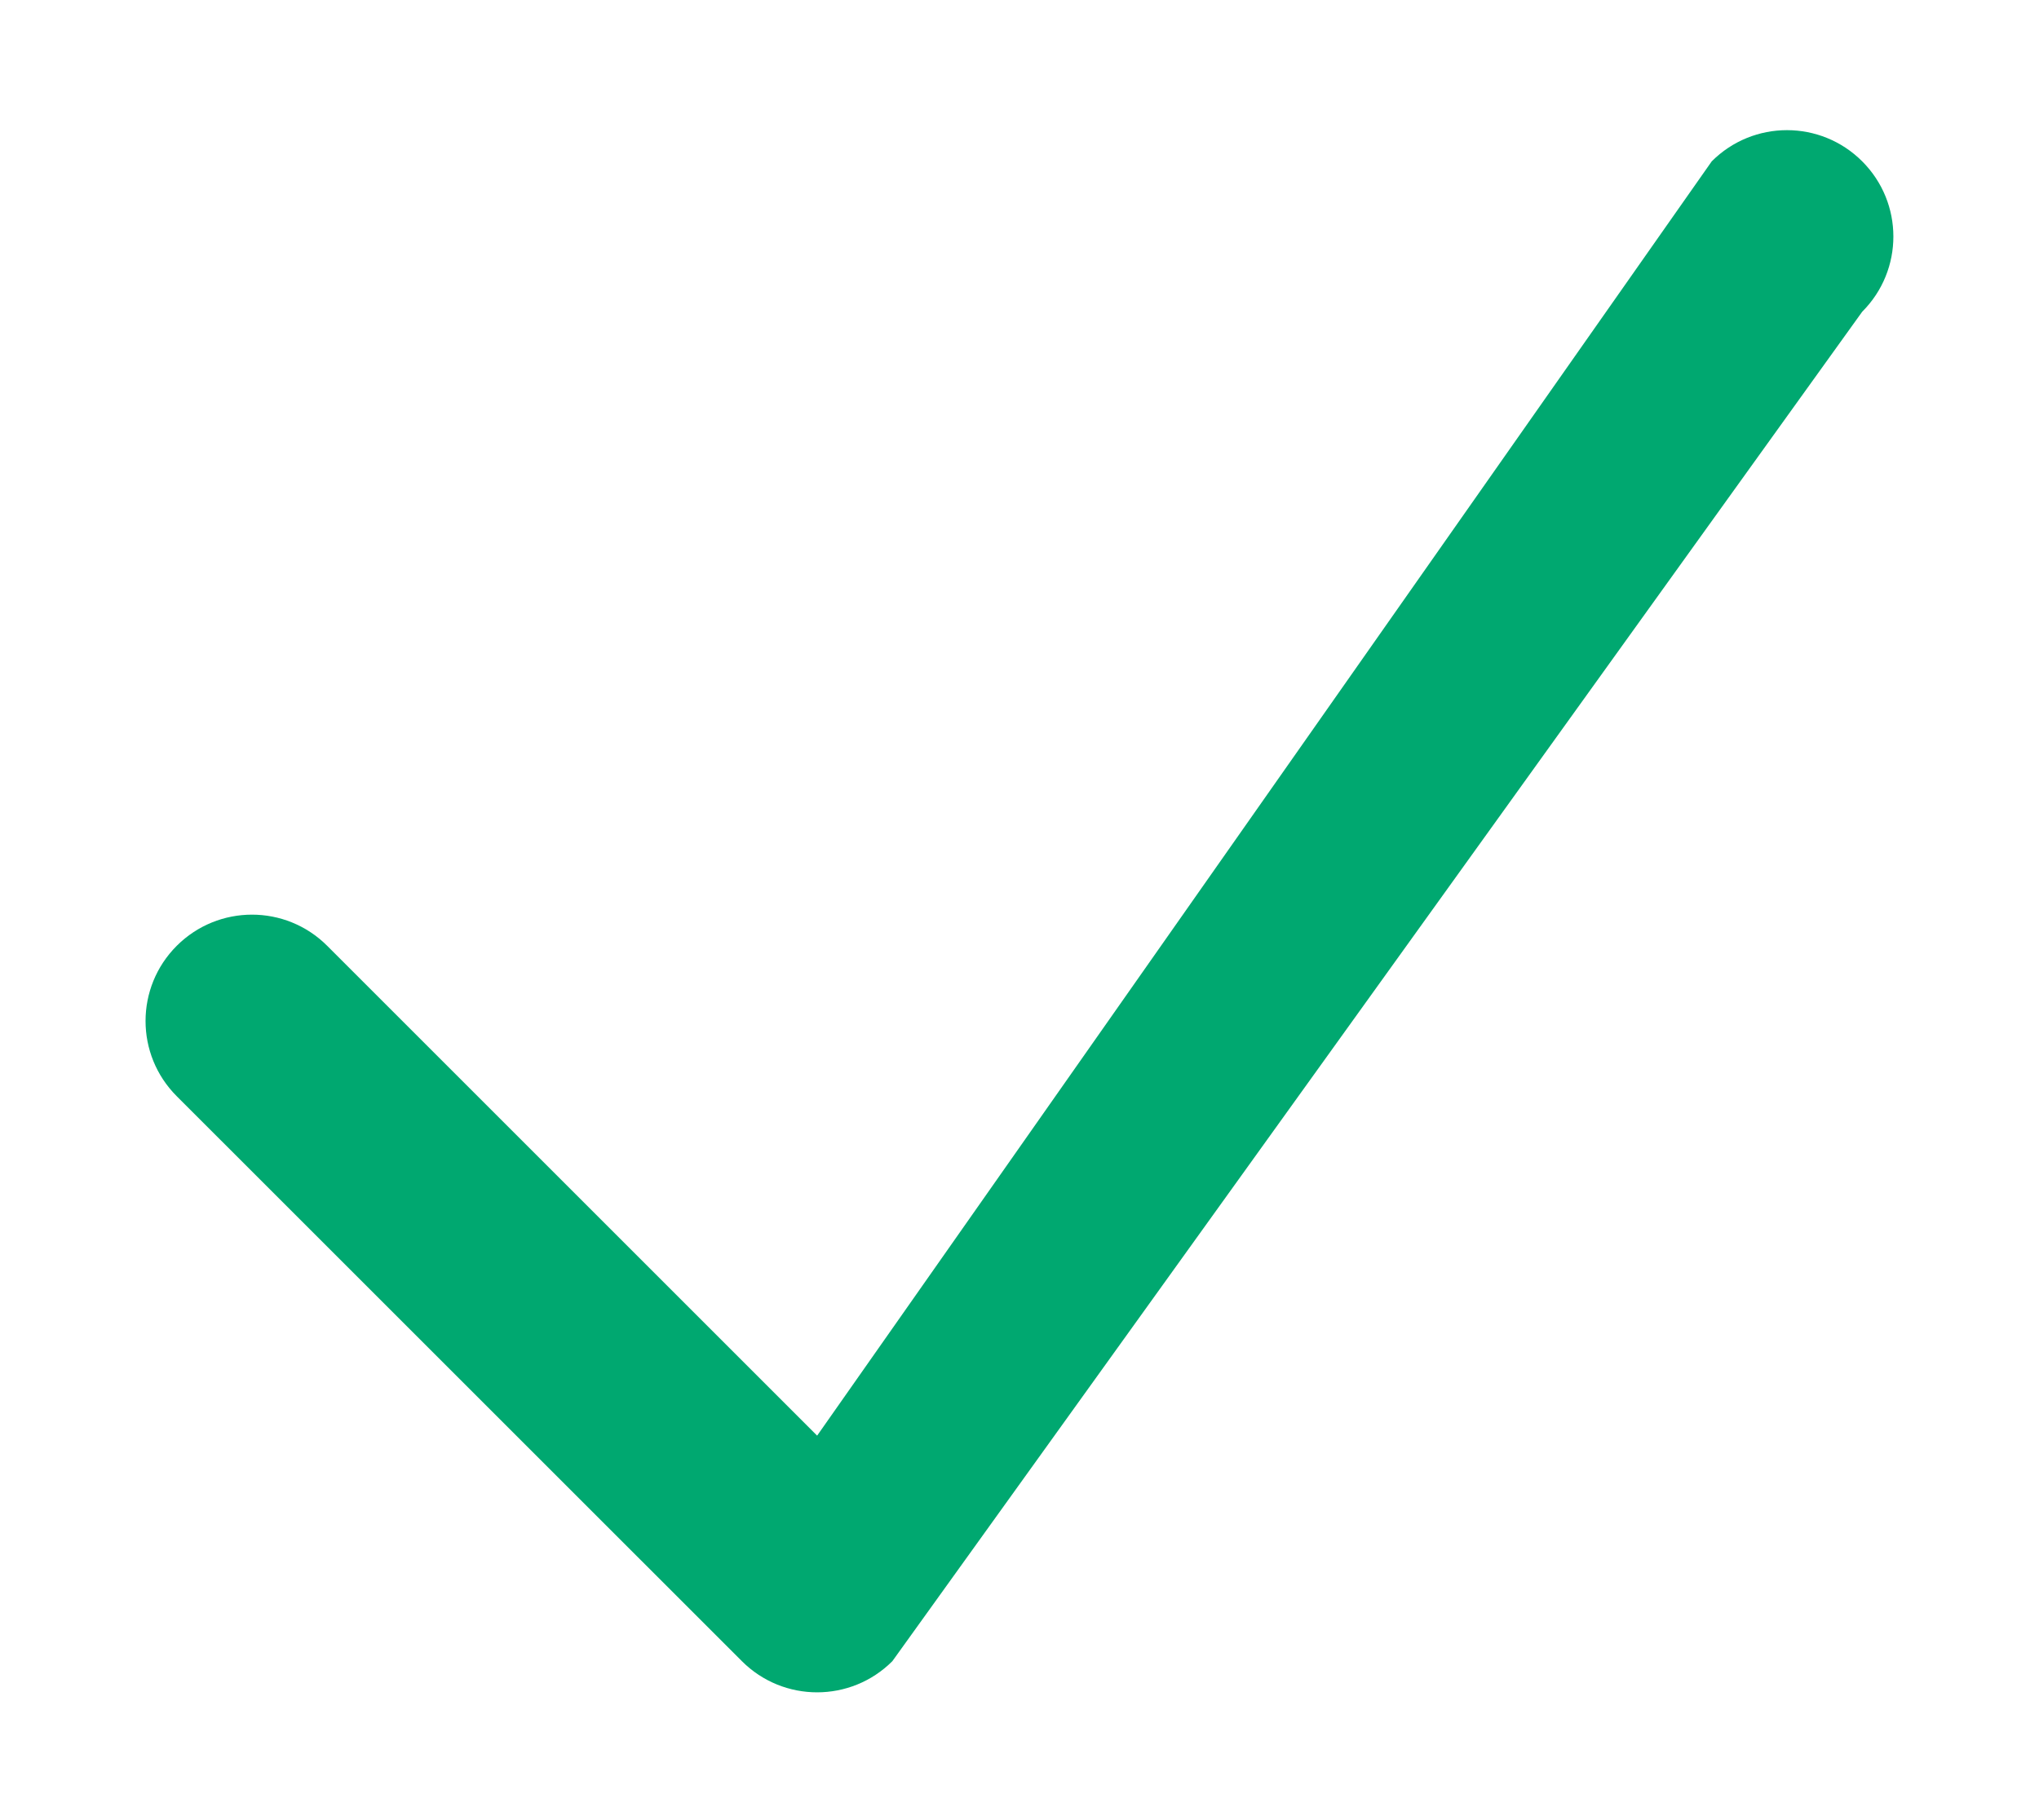
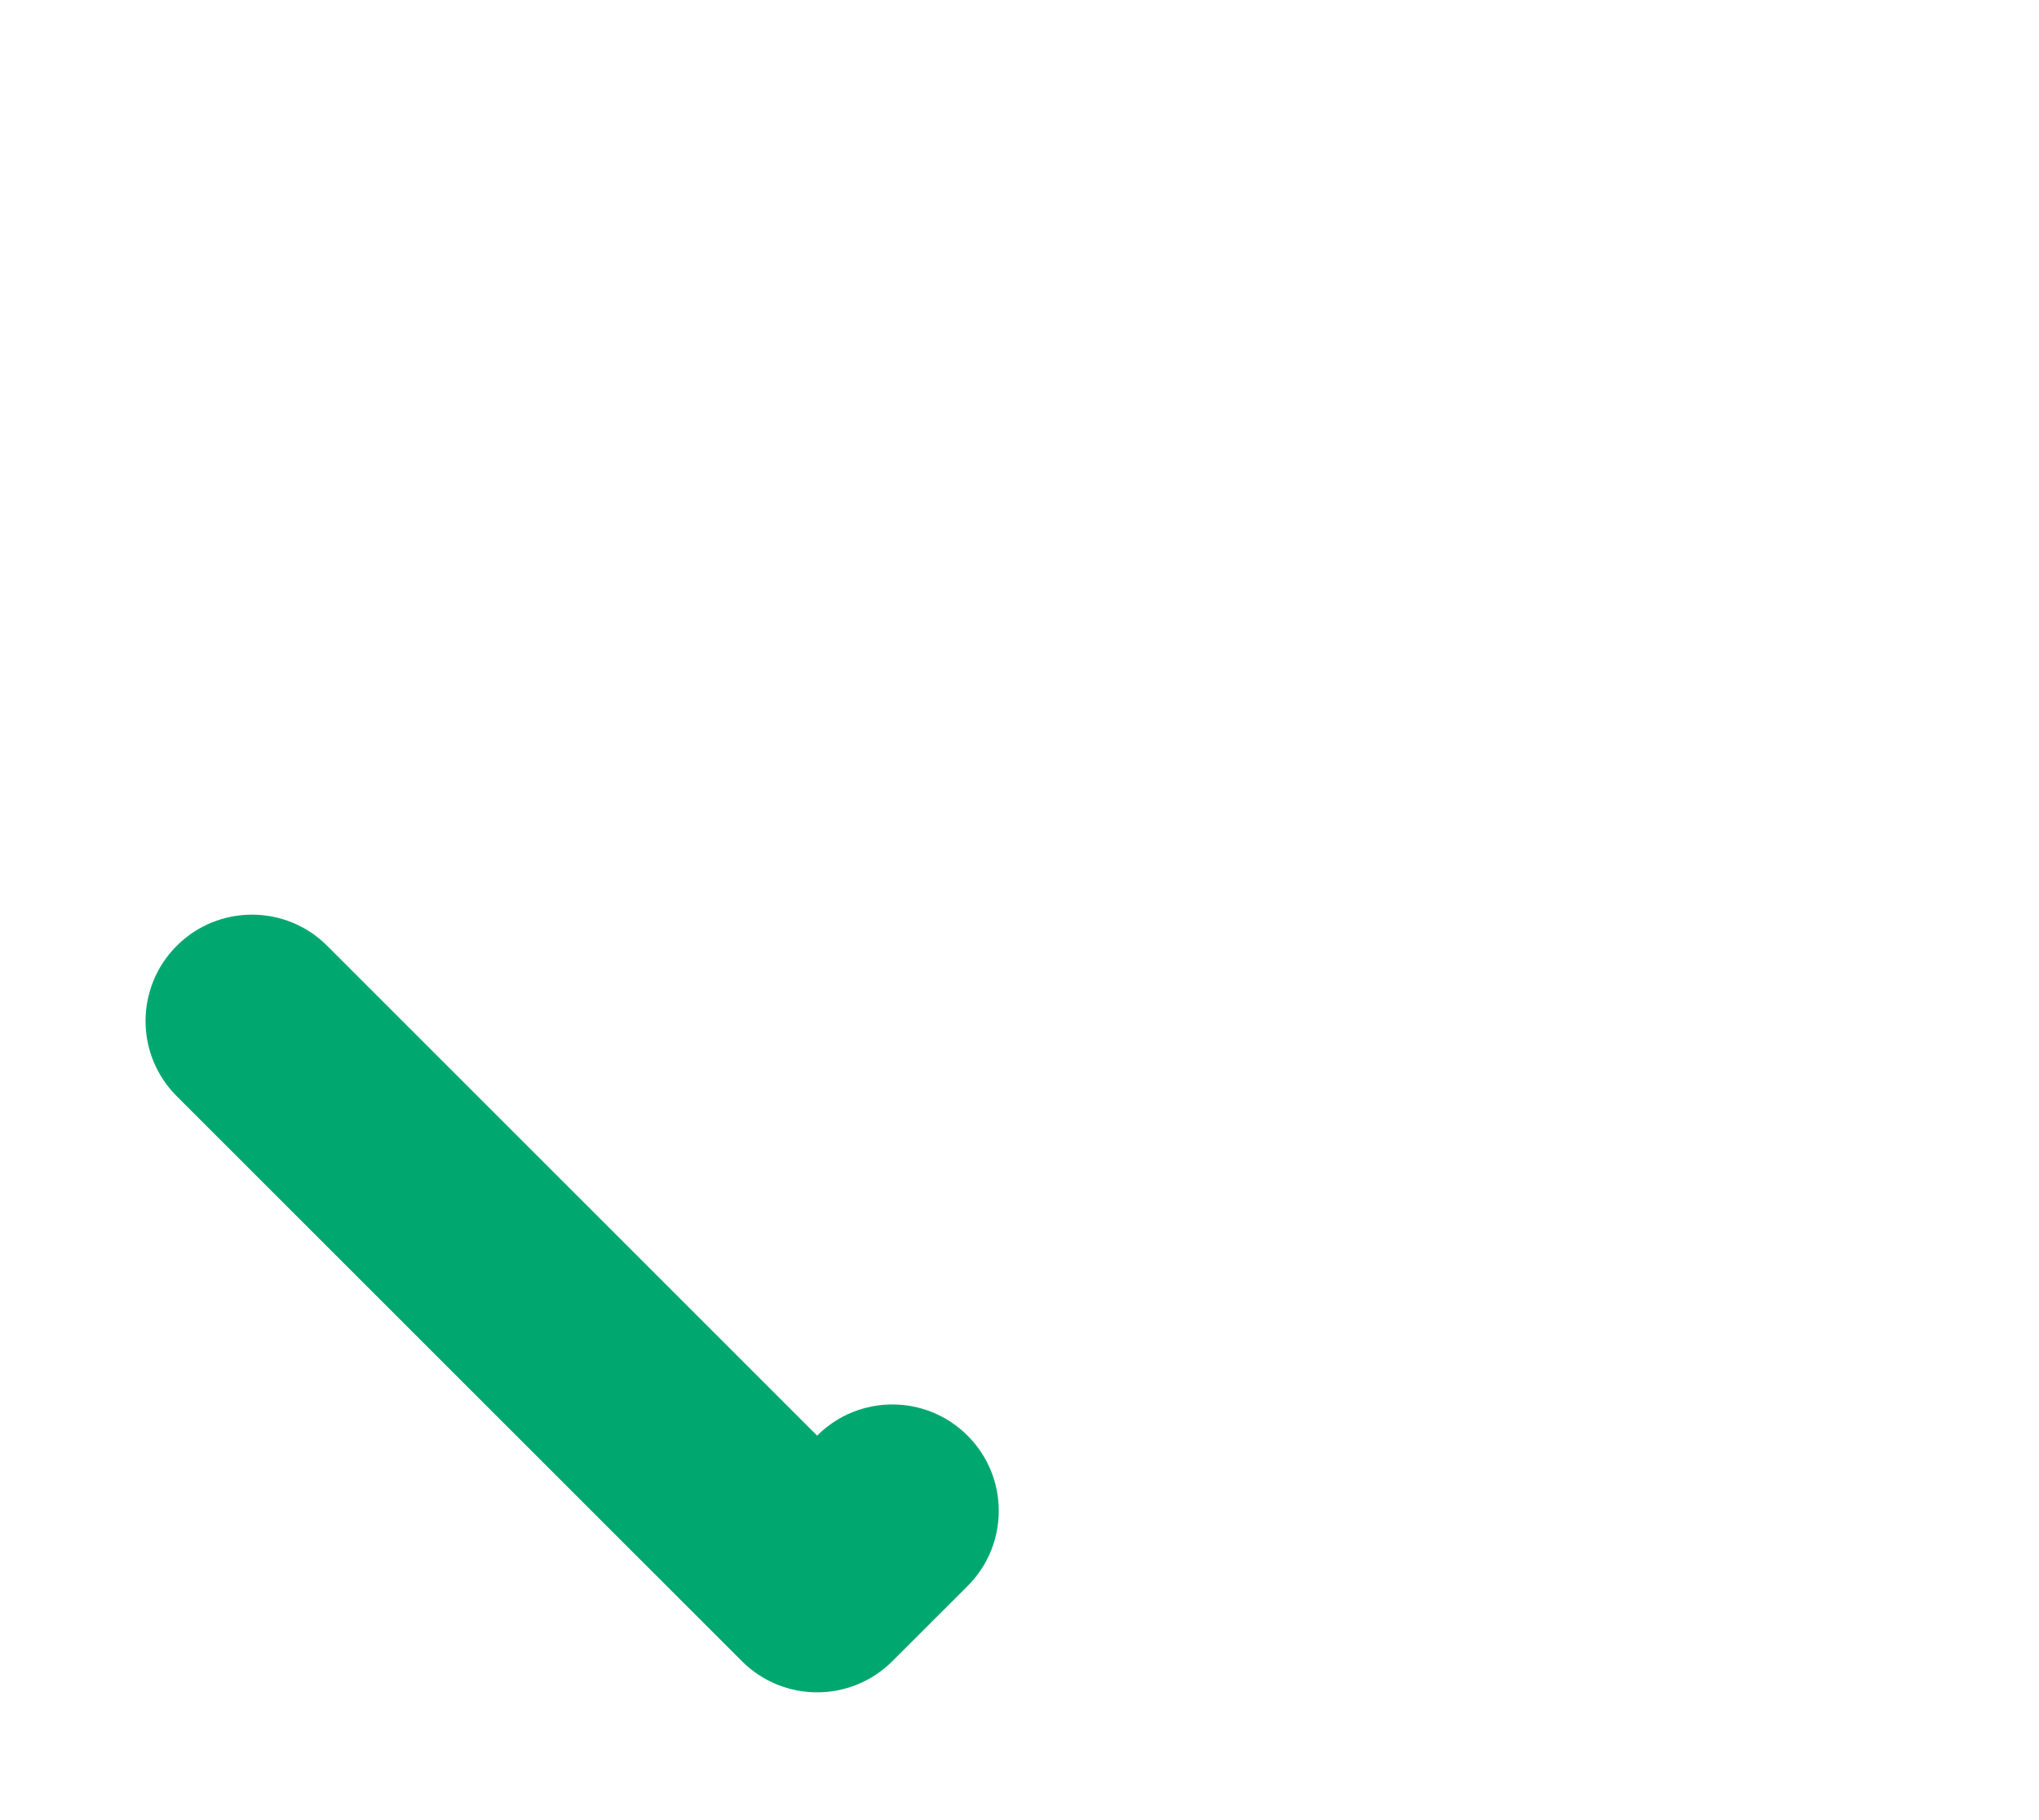
<svg xmlns="http://www.w3.org/2000/svg" version="1.1" id="Lager_1" x="0px" y="0px" viewBox="0 0 28 25" style="enable-background:new 0 0 28 25;" xml:space="preserve">
-   <path style="fill:#00A870;" d="M10.188,22.817l-7.761-7.76c-0.571-0.571-0.571-1.495,0-2.066c0.571-0.57,1.495-0.571,2.066,0  l6.728,6.728L23.506,2.216c0.571-0.571,1.495-0.571,2.066,0s0.571,1.495,0,2.066L12.254,22.817  C11.684,23.387,10.759,23.388,10.188,22.817z" />
+   <path style="fill:#00A870;" d="M10.188,22.817l-7.761-7.76c-0.571-0.571-0.571-1.495,0-2.066c0.571-0.57,1.495-0.571,2.066,0  l6.728,6.728c0.571-0.571,1.495-0.571,2.066,0s0.571,1.495,0,2.066L12.254,22.817  C11.684,23.387,10.759,23.388,10.188,22.817z" />
  <g>
</g>
  <g>
</g>
  <g>
</g>
  <g>
</g>
  <g>
</g>
  <g>
</g>
  <g>
</g>
  <g>
</g>
  <g>
</g>
  <g>
</g>
  <g>
</g>
  <g>
</g>
  <g>
</g>
  <g>
</g>
  <g>
</g>
</svg>